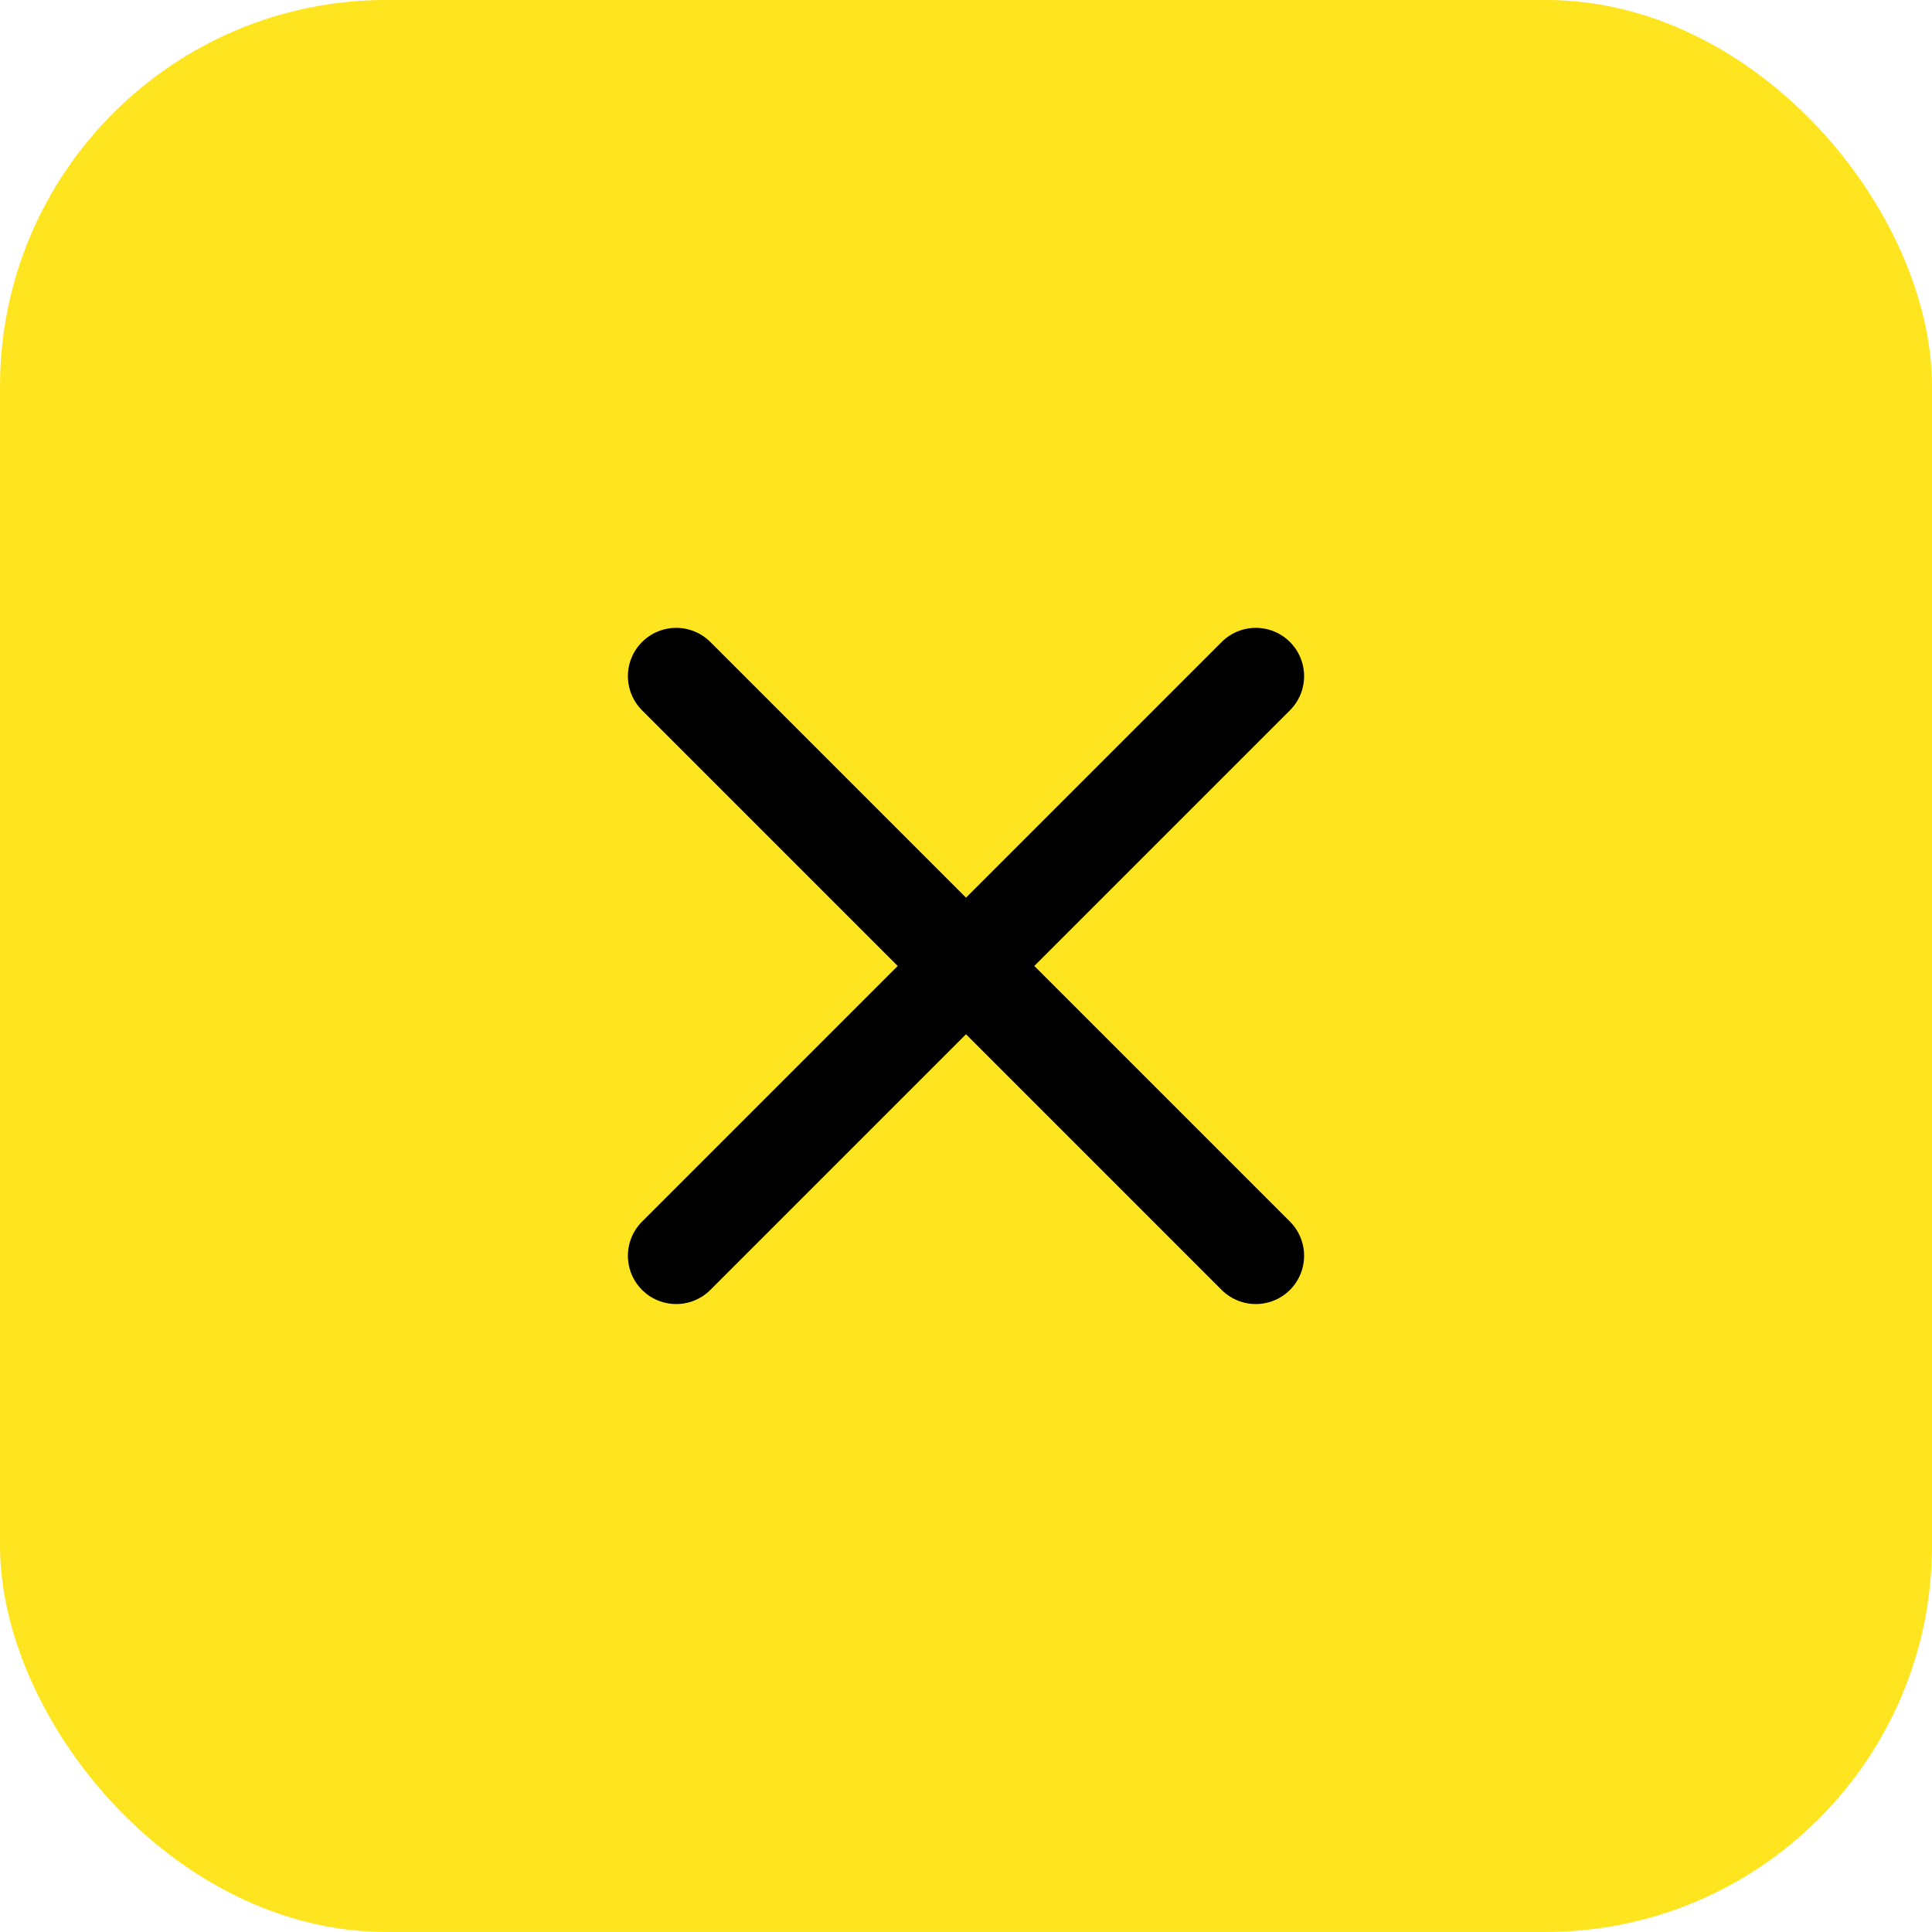
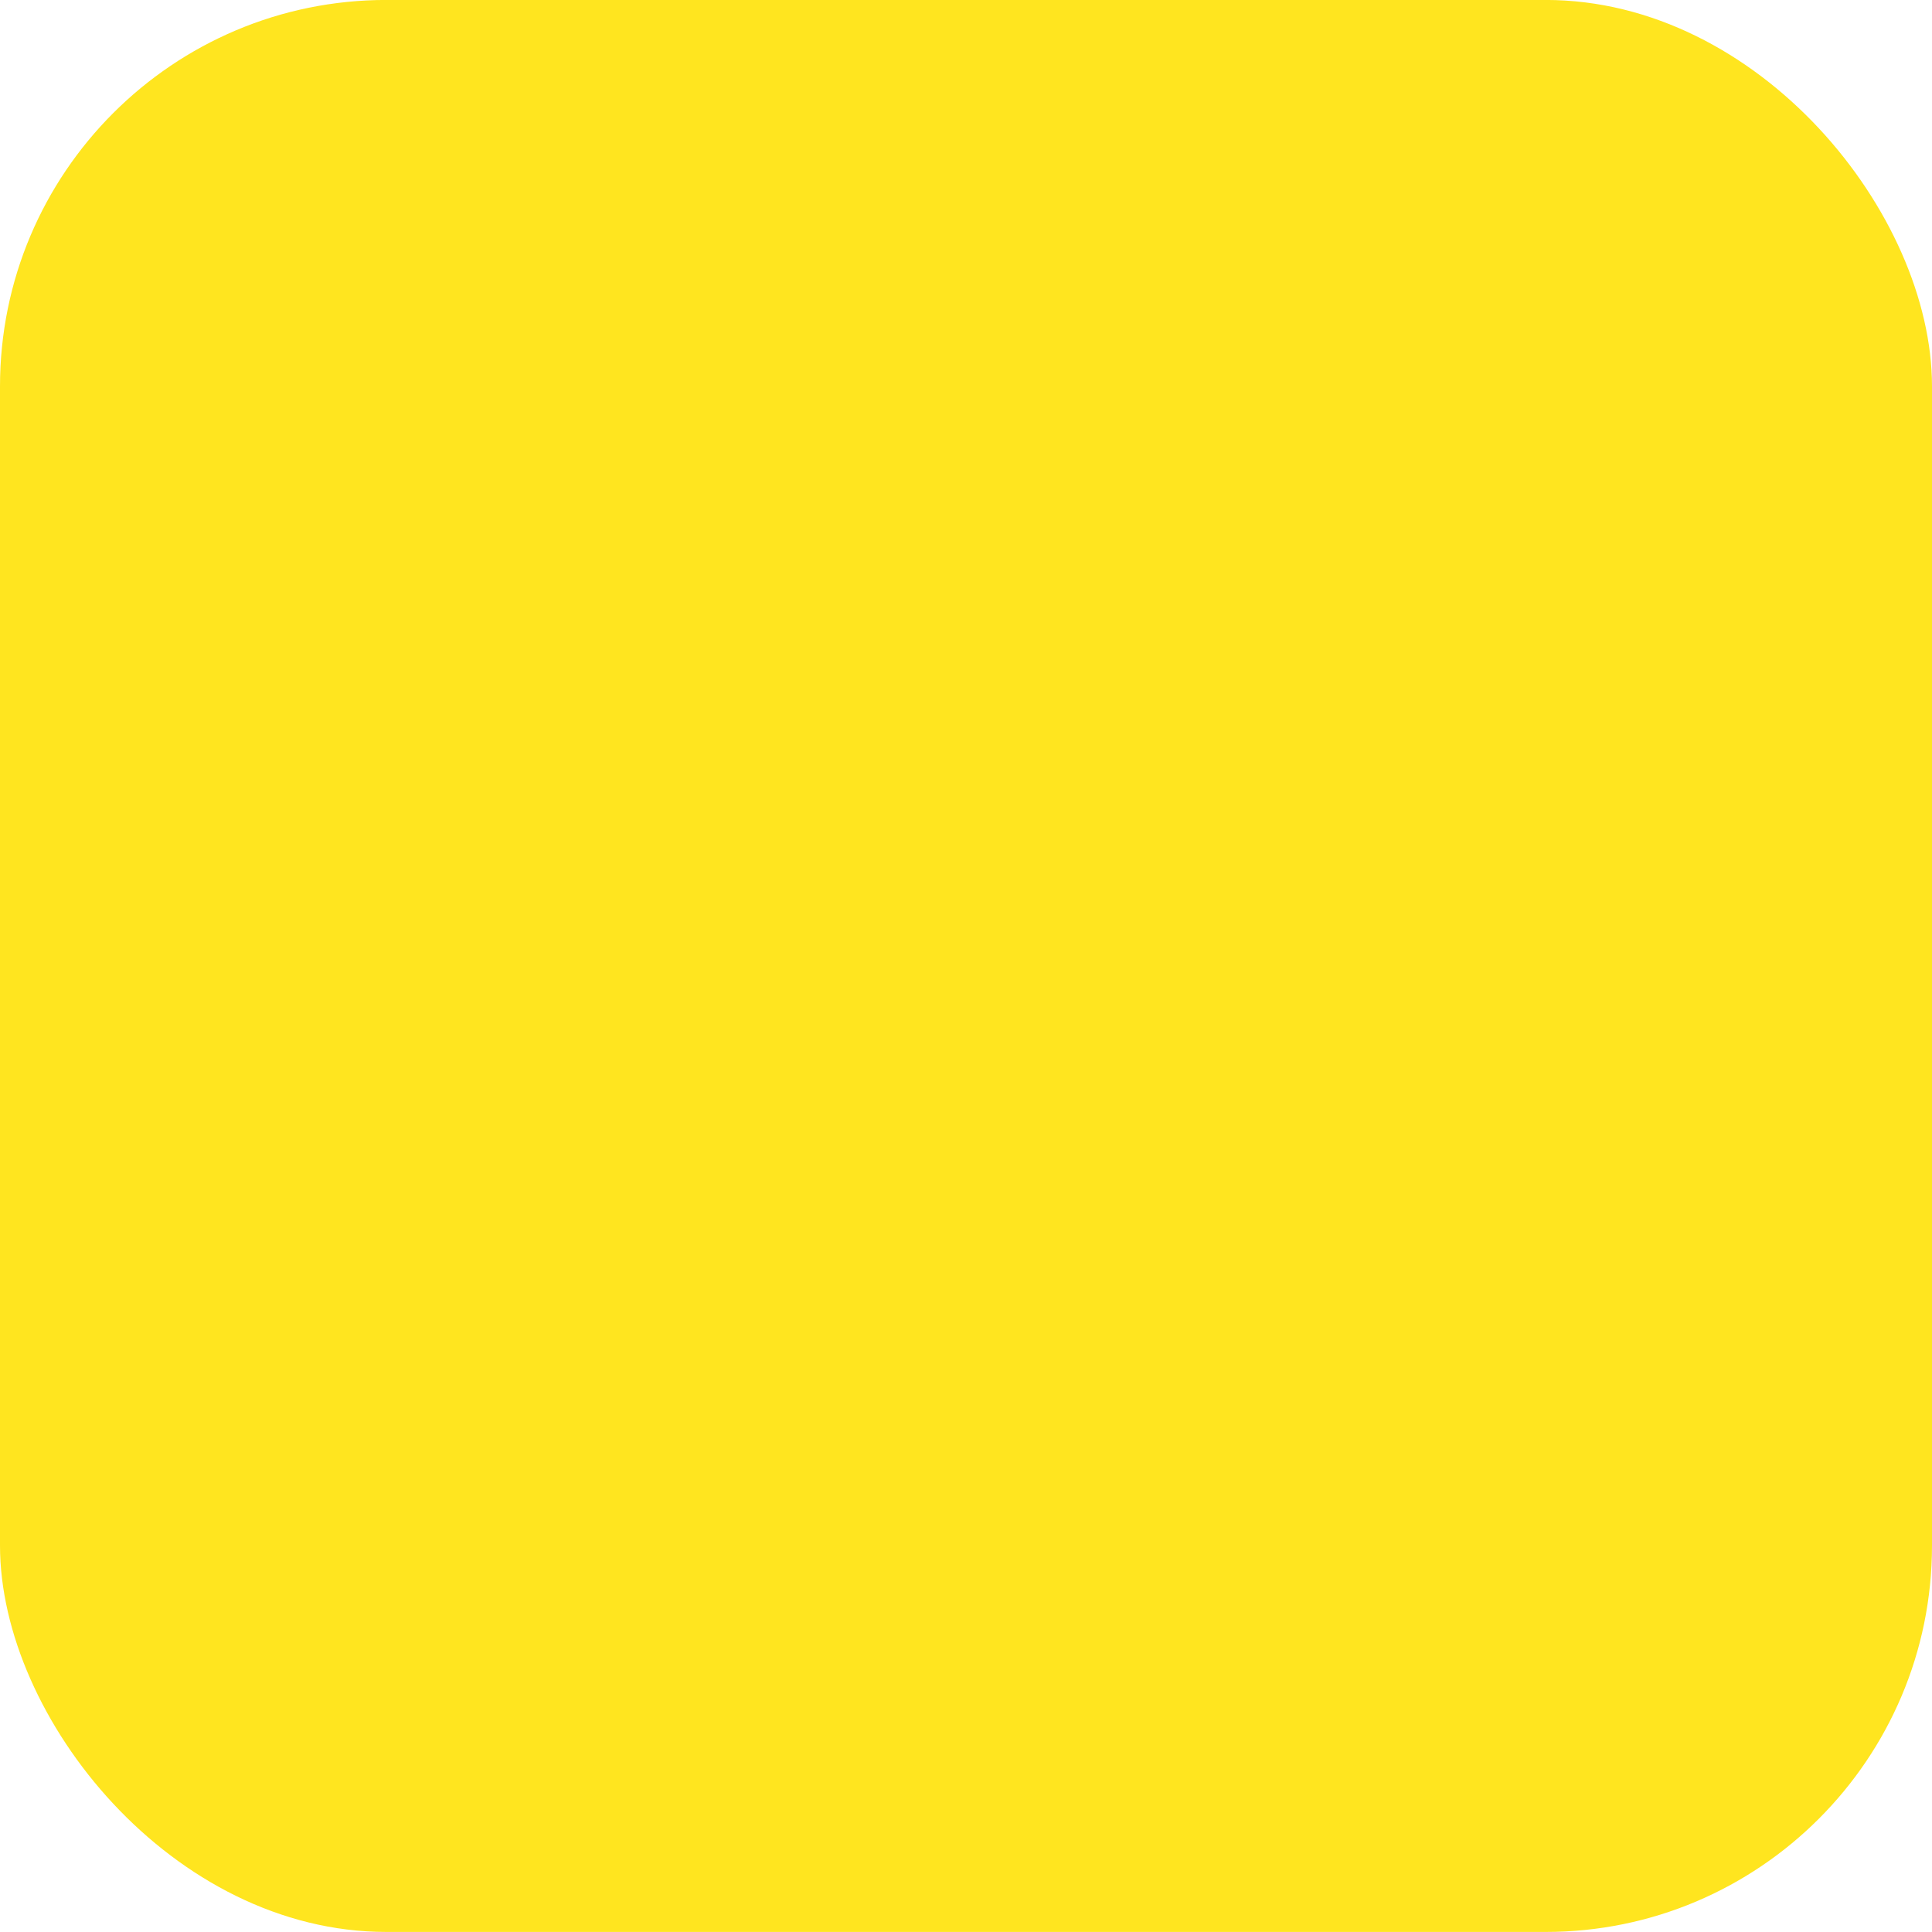
<svg xmlns="http://www.w3.org/2000/svg" width="40" height="40" viewBox="0 0 40 40" fill="none">
  <rect y="-0.001" width="40" height="40" rx="8" fill="#FFE51F" />
-   <path d="M26 13.999L14 25.999M14 13.999L26 25.999" stroke="black" stroke-width="2" stroke-linecap="round" stroke-linejoin="round" />
</svg>